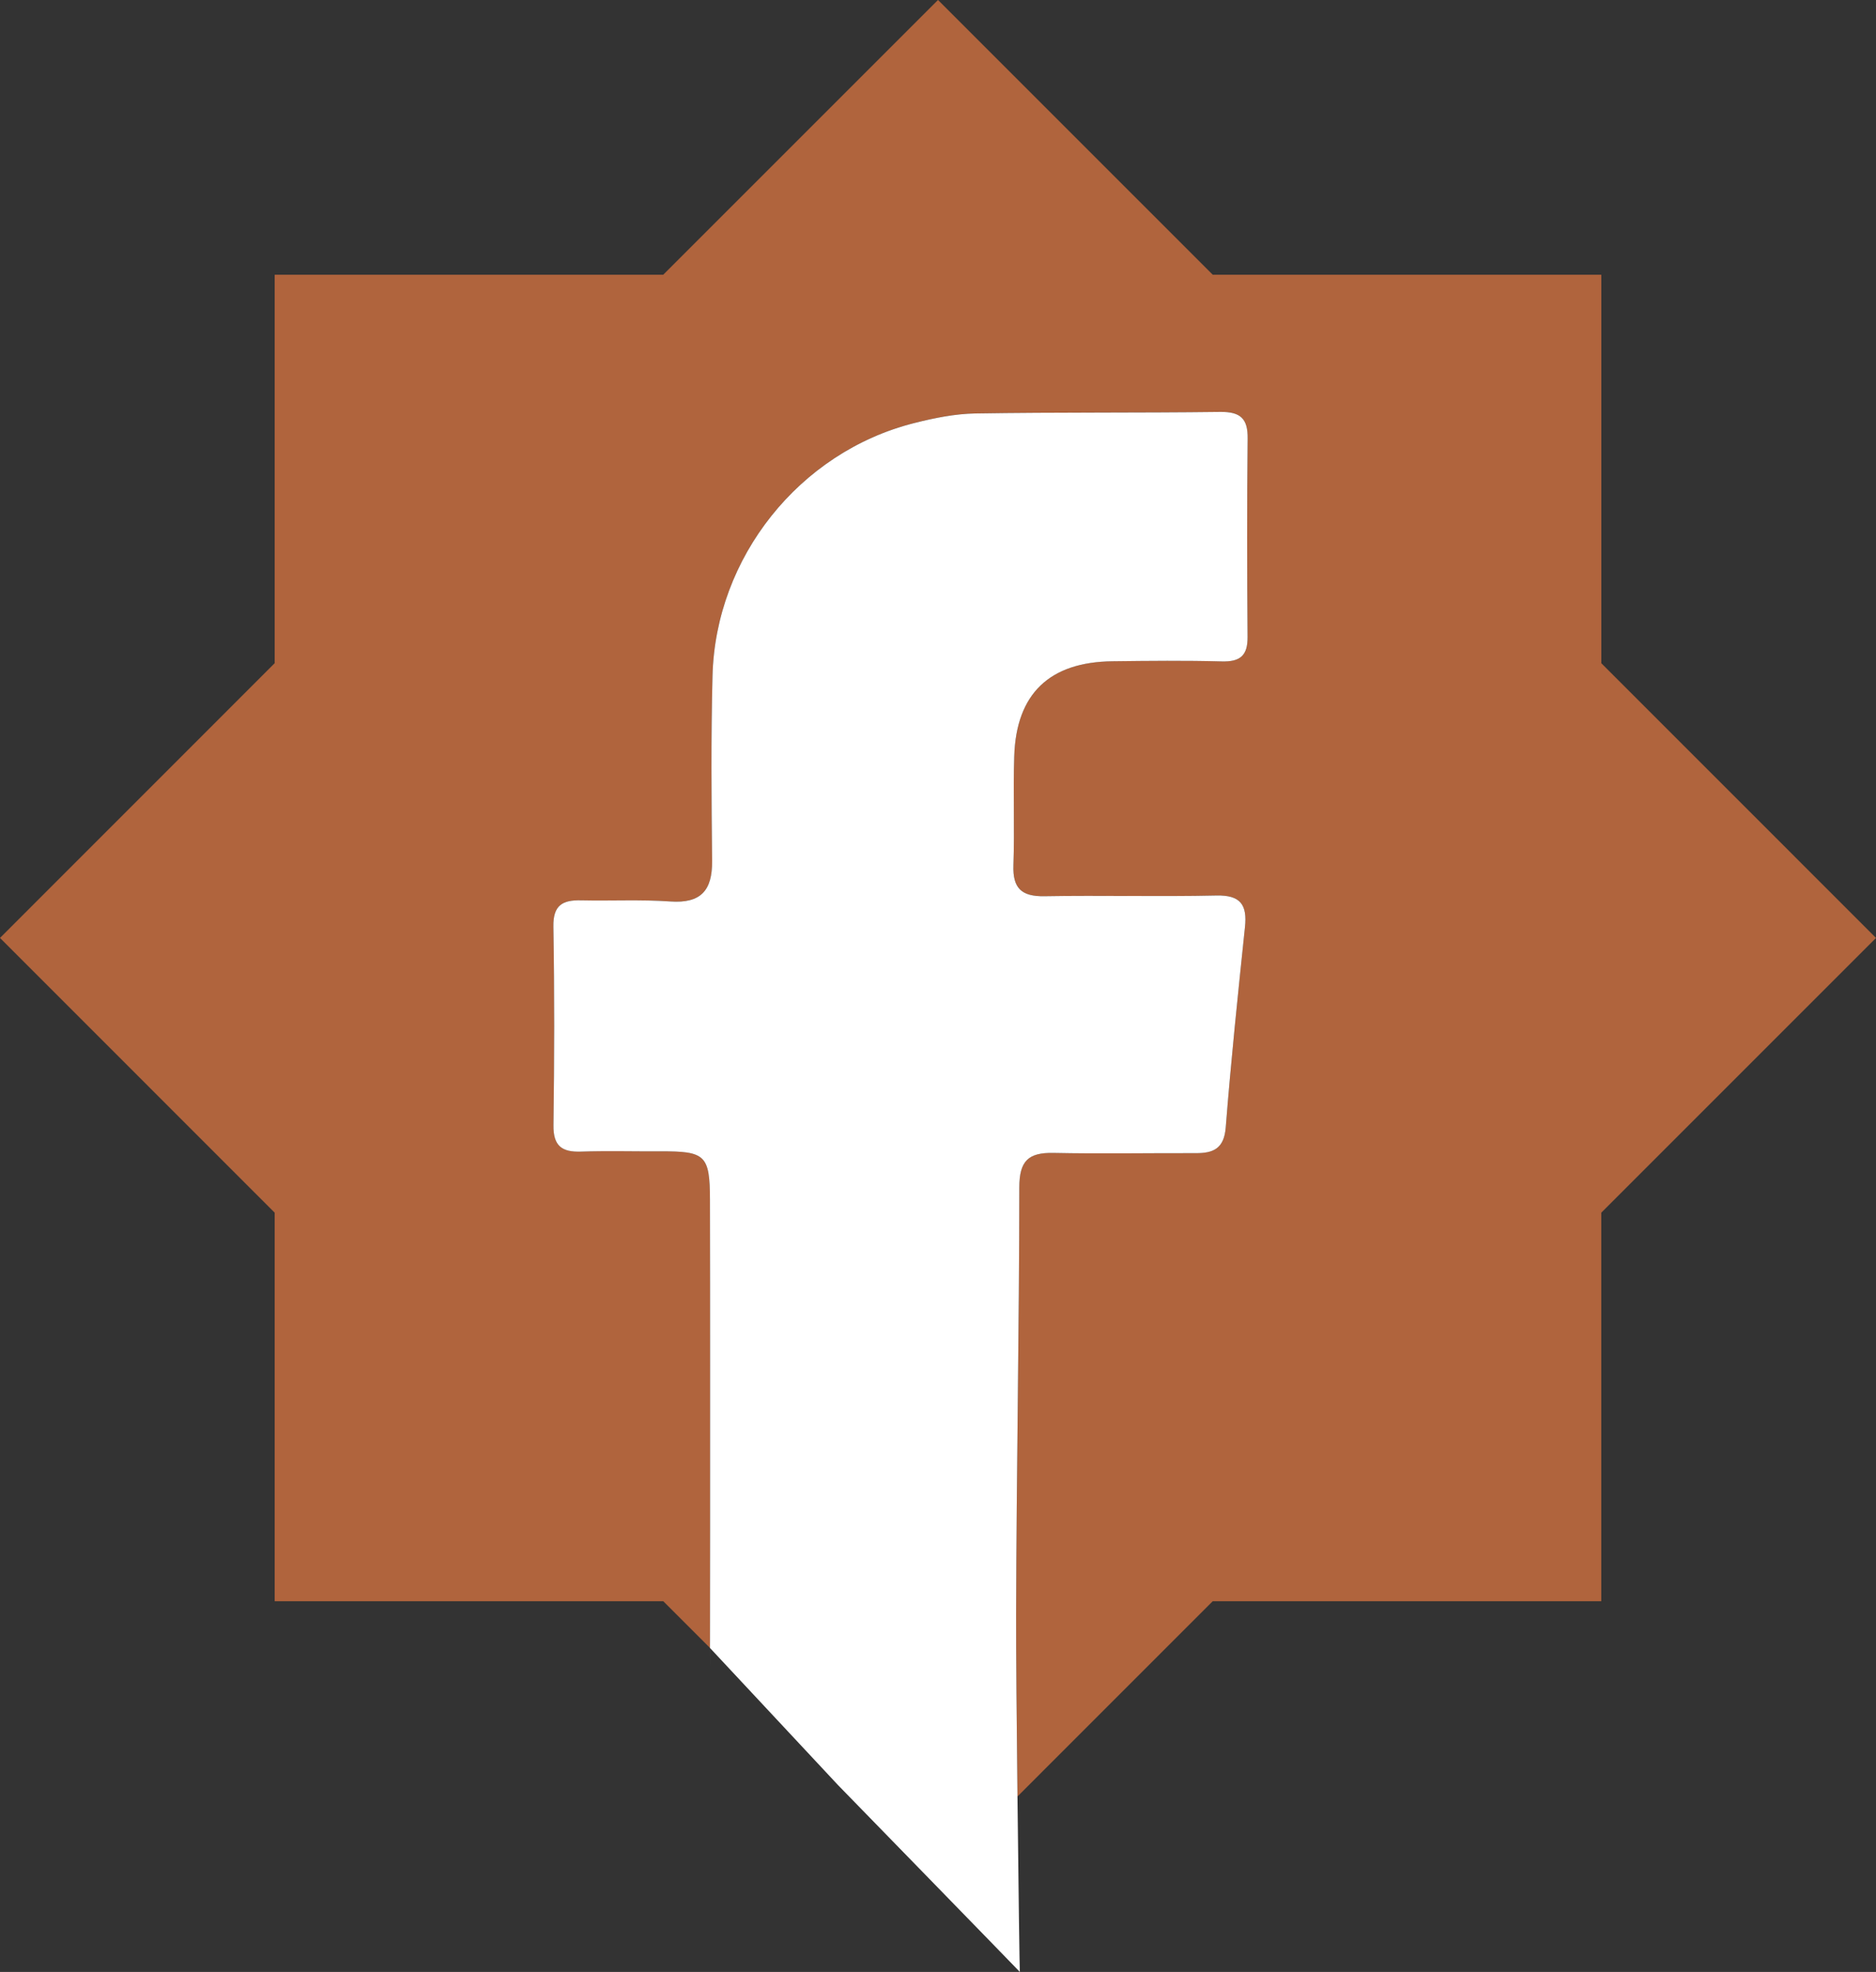
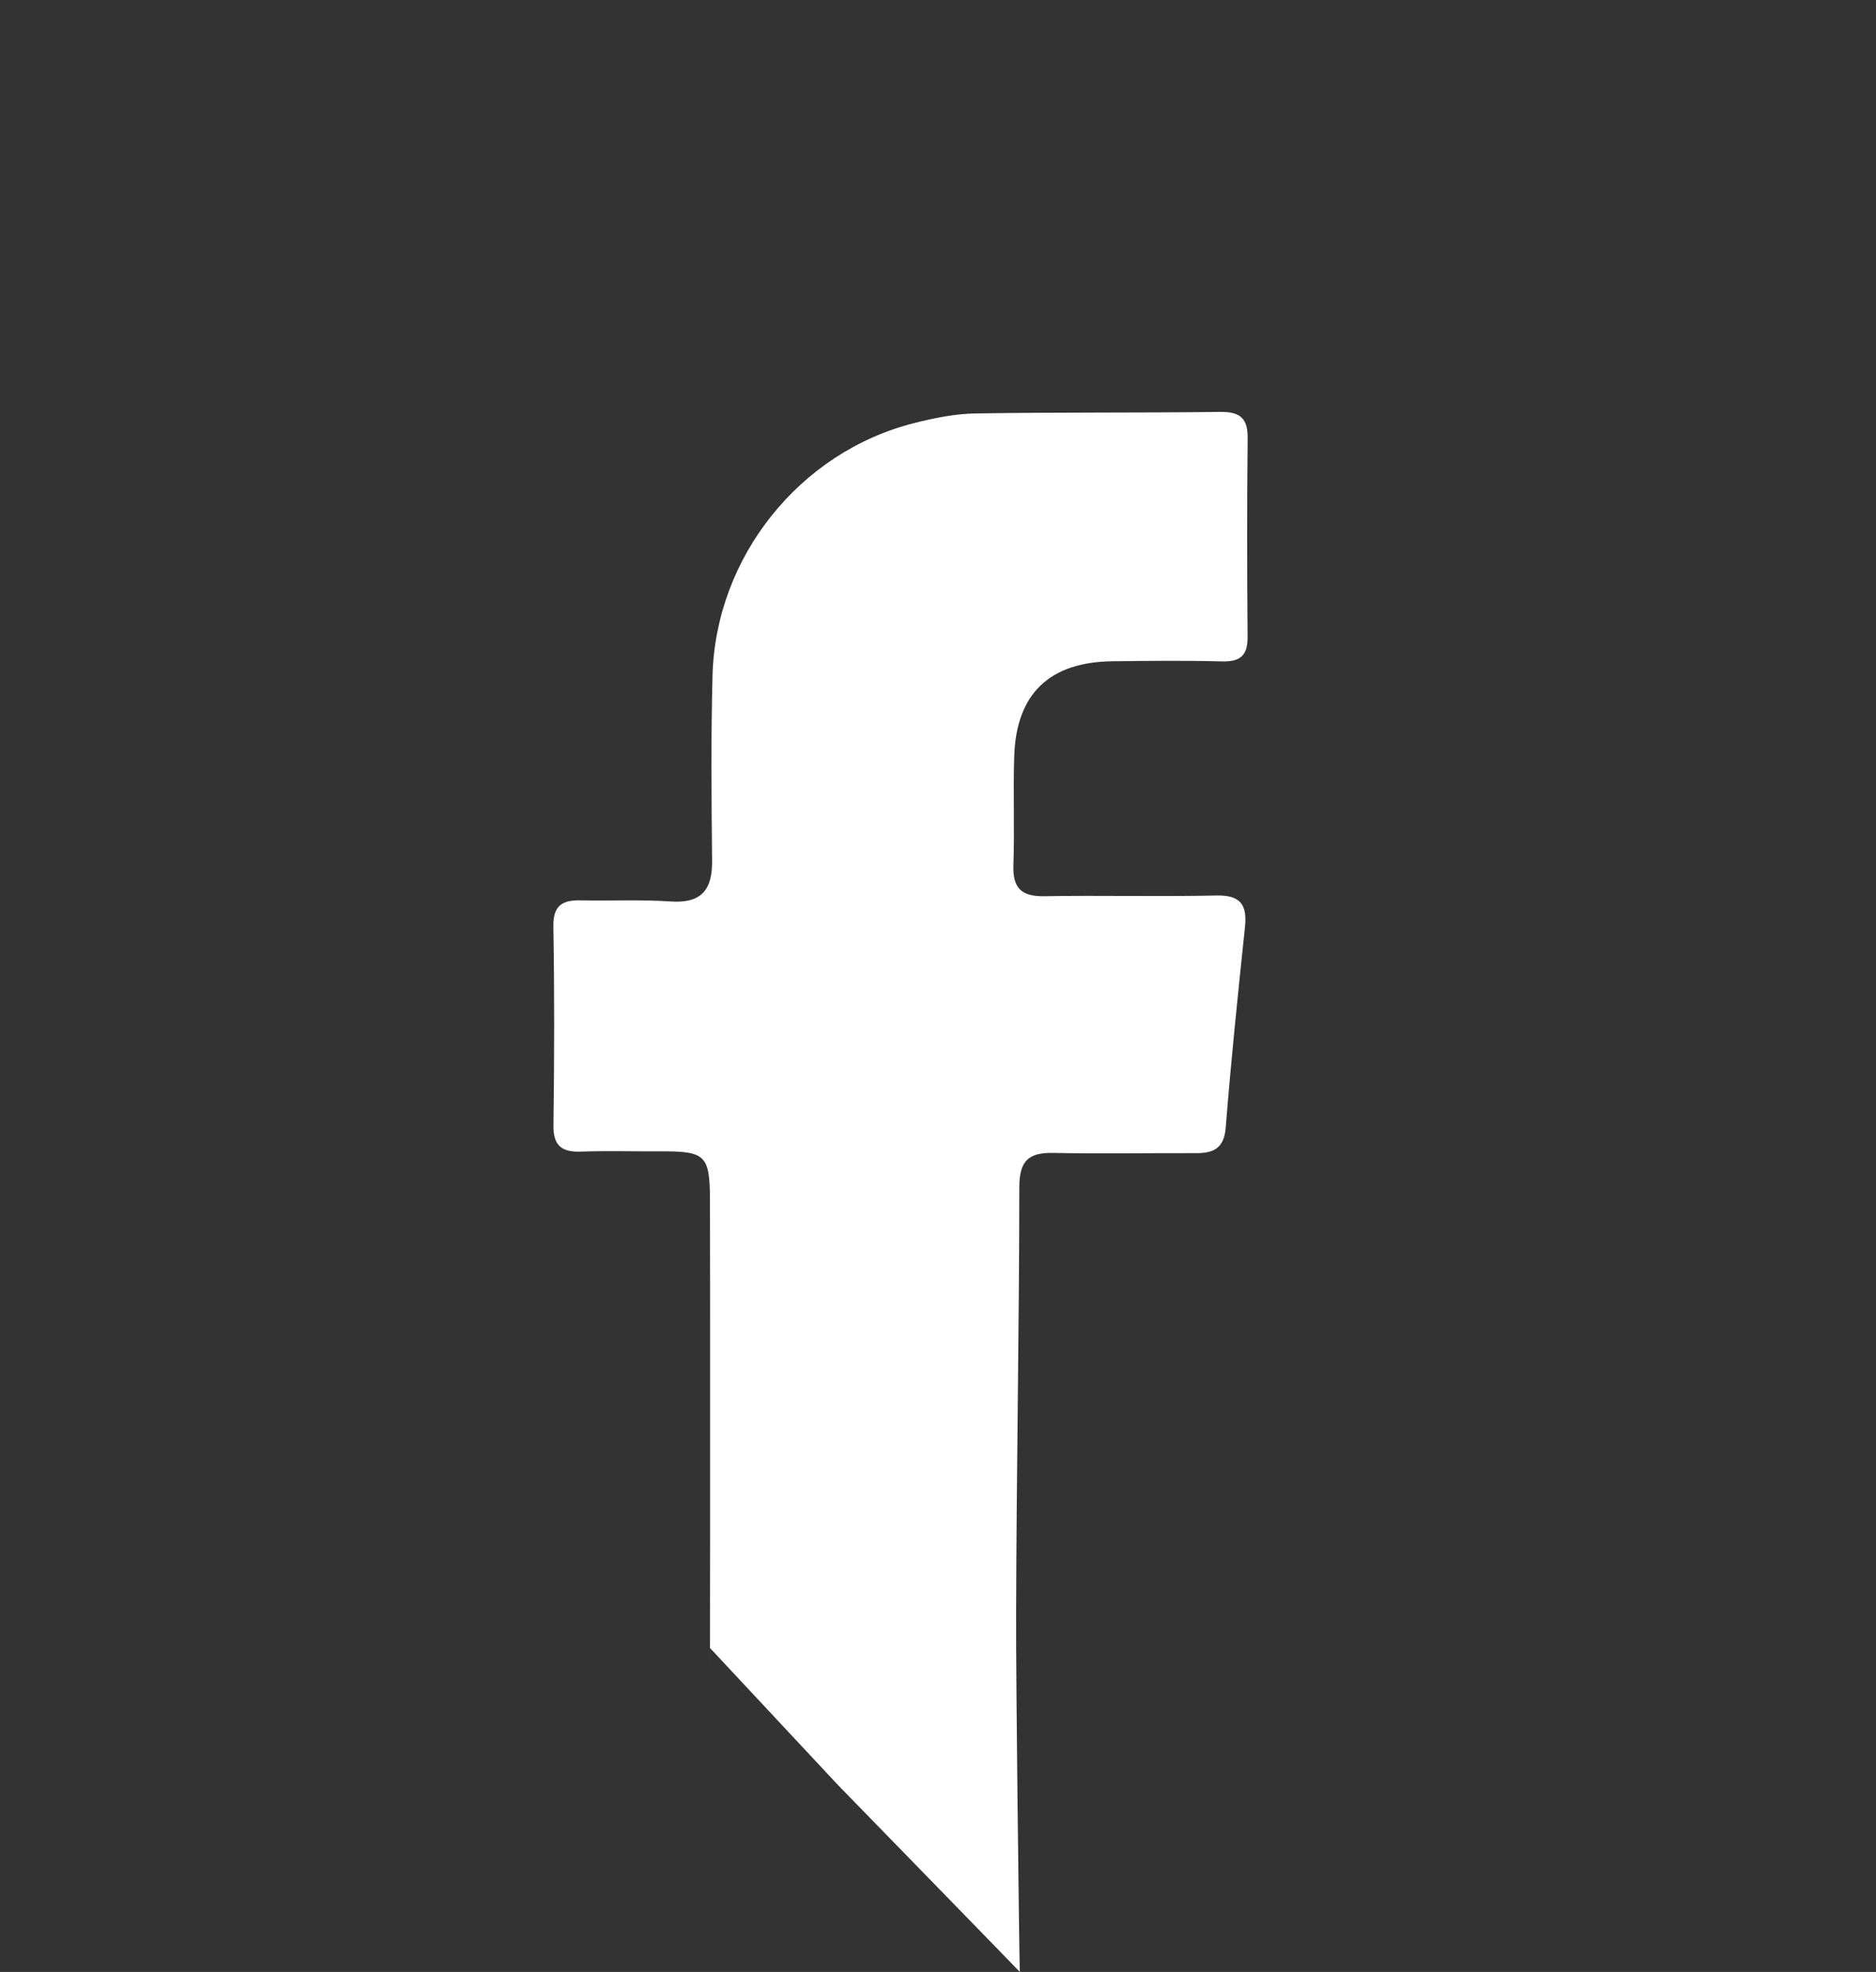
<svg xmlns="http://www.w3.org/2000/svg" version="1.1" id="Layer_1" x="0px" y="0px" width="50px" height="52.559px" viewBox="0 0 50 52.559" enable-background="new 0 0 50 52.559" xml:space="preserve">
  <rect x="0" y="0" width="50" height="52.559" fill="#333333" stroke="none" />
  <g>
-     <path fill="#B0643D" d="M42.679,17.677V7.322H32.322L25.001,0h-0.002l-7.322,7.322H7.321v10.354L0,24.999l7.321,7.323v10.355   h10.356l1.246,1.246c0.001-1.237,0.003-2.439,0.003-3.13c-0.001-2.94,0.003-5.879-0.004-8.819   c-0.003-1.189-0.125-1.293-1.319-1.288c-0.707,0.004-1.412-0.018-2.117,0.007c-0.514,0.018-0.743-0.151-0.735-0.705   c0.024-1.764,0.028-3.528-0.002-5.292c-0.01-0.566,0.24-0.712,0.737-0.7c0.792,0.018,1.589-0.025,2.379,0.03   c0.813,0.057,1.121-0.293,1.114-1.075c-0.017-1.645-0.031-3.292,0.011-4.936c0.079-3.164,2.319-5.965,5.365-6.737   c0.536-0.136,1.094-0.25,1.643-0.259c2.175-0.035,4.351-0.014,6.526-0.041c0.53-0.007,0.735,0.172,0.729,0.707   c-0.019,1.764-0.016,3.528-0.002,5.292c0.005,0.5-0.2,0.664-0.688,0.651c-0.969-0.026-1.939-0.016-2.908-0.004   c-1.682,0.019-2.569,0.863-2.623,2.526c-0.032,0.969,0.012,1.94-0.022,2.911c-0.021,0.611,0.214,0.835,0.825,0.825   c1.527-0.026,3.057,0.015,4.584-0.019c0.649-0.015,0.824,0.252,0.762,0.845c-0.186,1.777-0.372,3.555-0.512,5.336   c-0.045,0.563-0.326,0.688-0.799,0.686c-1.266-0.004-2.529,0.021-3.793-0.006c-0.67-0.014-0.91,0.213-0.91,0.921   c-0.002,3.79-0.076,7.579-0.085,11.369c-0.003,0.976,0.015,2.958,0.036,4.864l5.204-5.205h10.356V32.322L50,24.999L42.679,17.677z" />
    <path fill="#FFFFFF" d="M27.082,43.019c0.009-3.79,0.083-7.579,0.085-11.369c0-0.708,0.24-0.935,0.91-0.921   c1.264,0.026,2.527,0.002,3.793,0.006c0.473,0.002,0.754-0.123,0.799-0.686c0.14-1.781,0.326-3.559,0.512-5.336   c0.063-0.593-0.112-0.86-0.762-0.845c-1.527,0.034-3.057-0.007-4.584,0.019c-0.611,0.01-0.846-0.214-0.825-0.825   c0.034-0.97-0.01-1.942,0.022-2.911c0.054-1.663,0.941-2.508,2.623-2.526c0.969-0.012,1.939-0.022,2.908,0.004   c0.487,0.013,0.692-0.151,0.688-0.651c-0.014-1.763-0.017-3.527,0.002-5.292c0.007-0.535-0.198-0.713-0.729-0.707   c-2.176,0.027-4.352,0.006-6.526,0.041c-0.549,0.009-1.107,0.123-1.643,0.259c-3.046,0.772-5.286,3.573-5.365,6.737   c-0.042,1.644-0.028,3.291-0.011,4.936c0.007,0.782-0.3,1.132-1.114,1.075c-0.79-0.055-1.586-0.012-2.379-0.03   c-0.497-0.012-0.747,0.133-0.737,0.7c0.03,1.764,0.026,3.528,0.002,5.292c-0.008,0.554,0.222,0.723,0.735,0.705   c0.706-0.024,1.411-0.003,2.117-0.007c1.195-0.005,1.316,0.099,1.319,1.288c0.007,2.94,0.003,5.879,0.004,8.819   c0,0.69-0.002,1.893-0.003,3.13c-0.002,1.439,0-0.803,0,0l3.41,3.652c0,0,4.854,4.982,4.848,4.982   c-0.006,0-0.037-2.278-0.063-4.676C27.097,45.977,27.079,43.994,27.082,43.019z" />
  </g>
</svg>